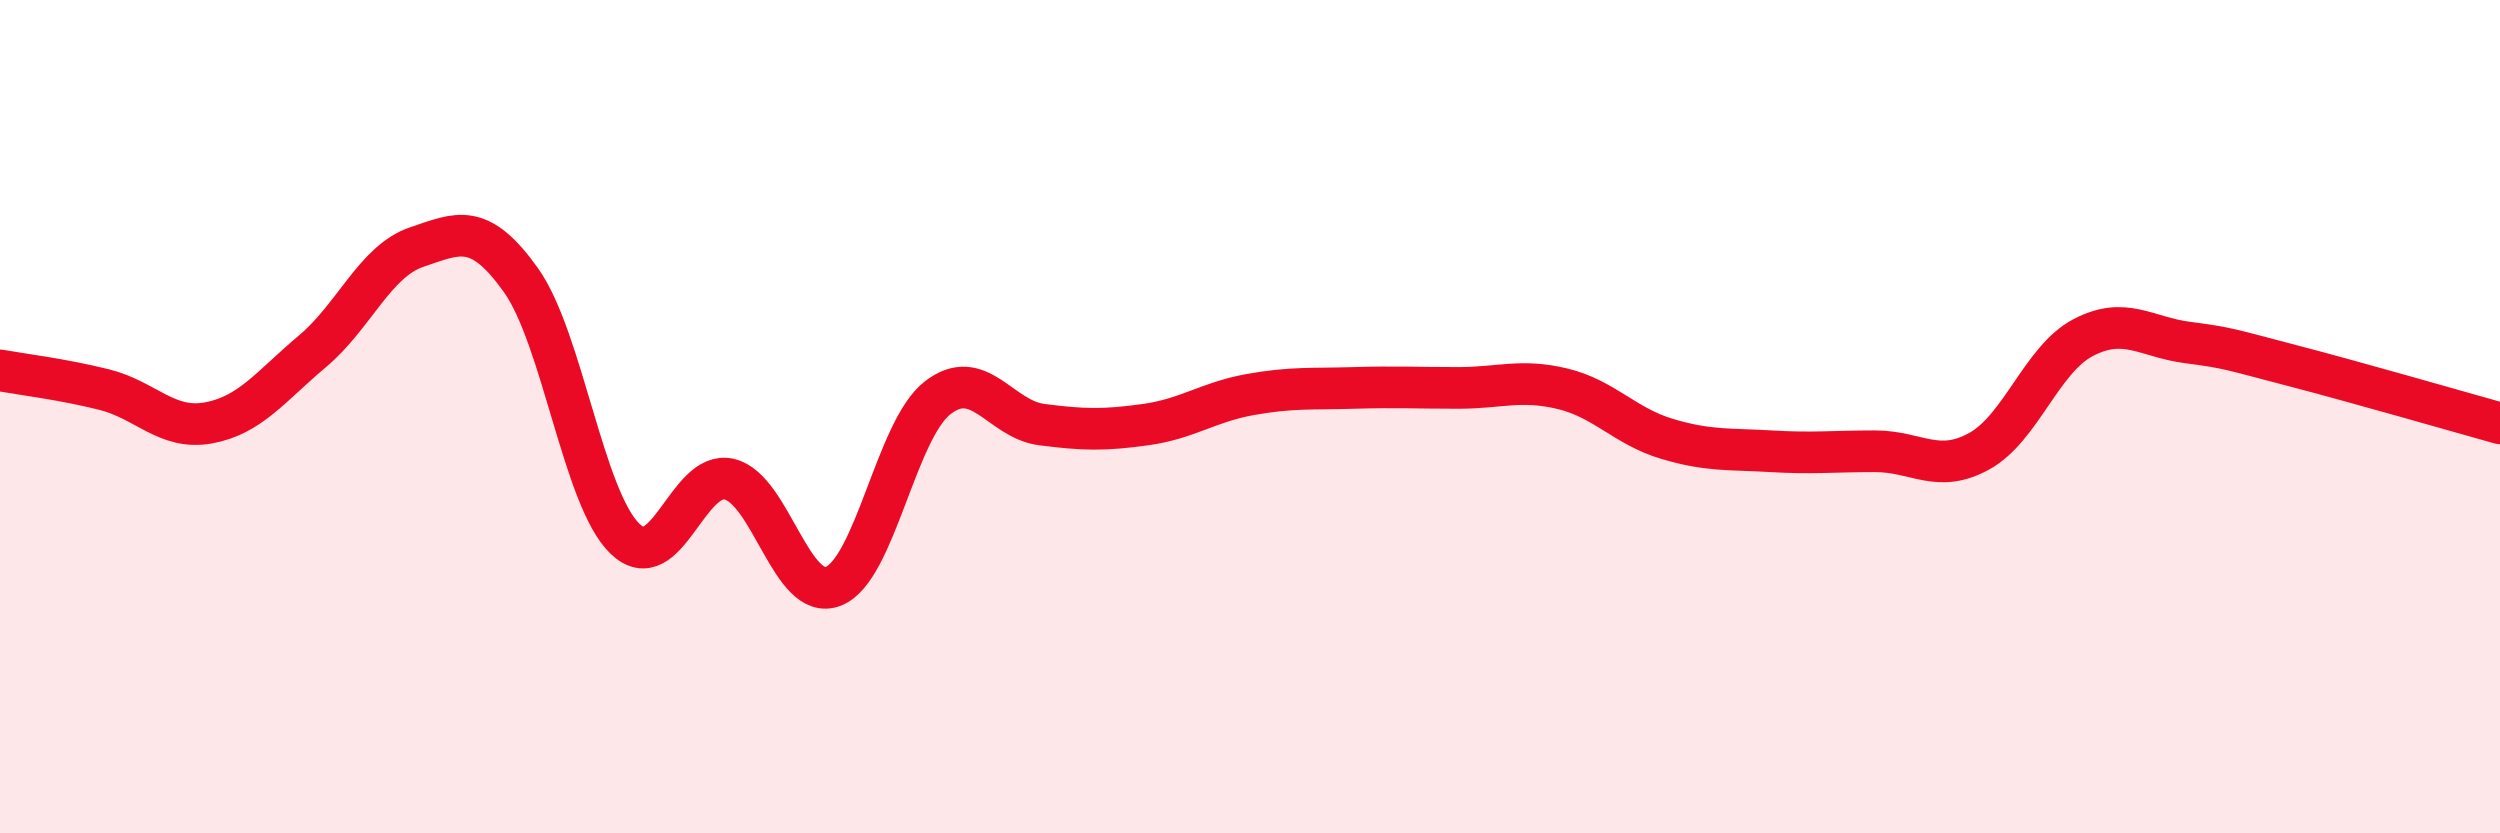
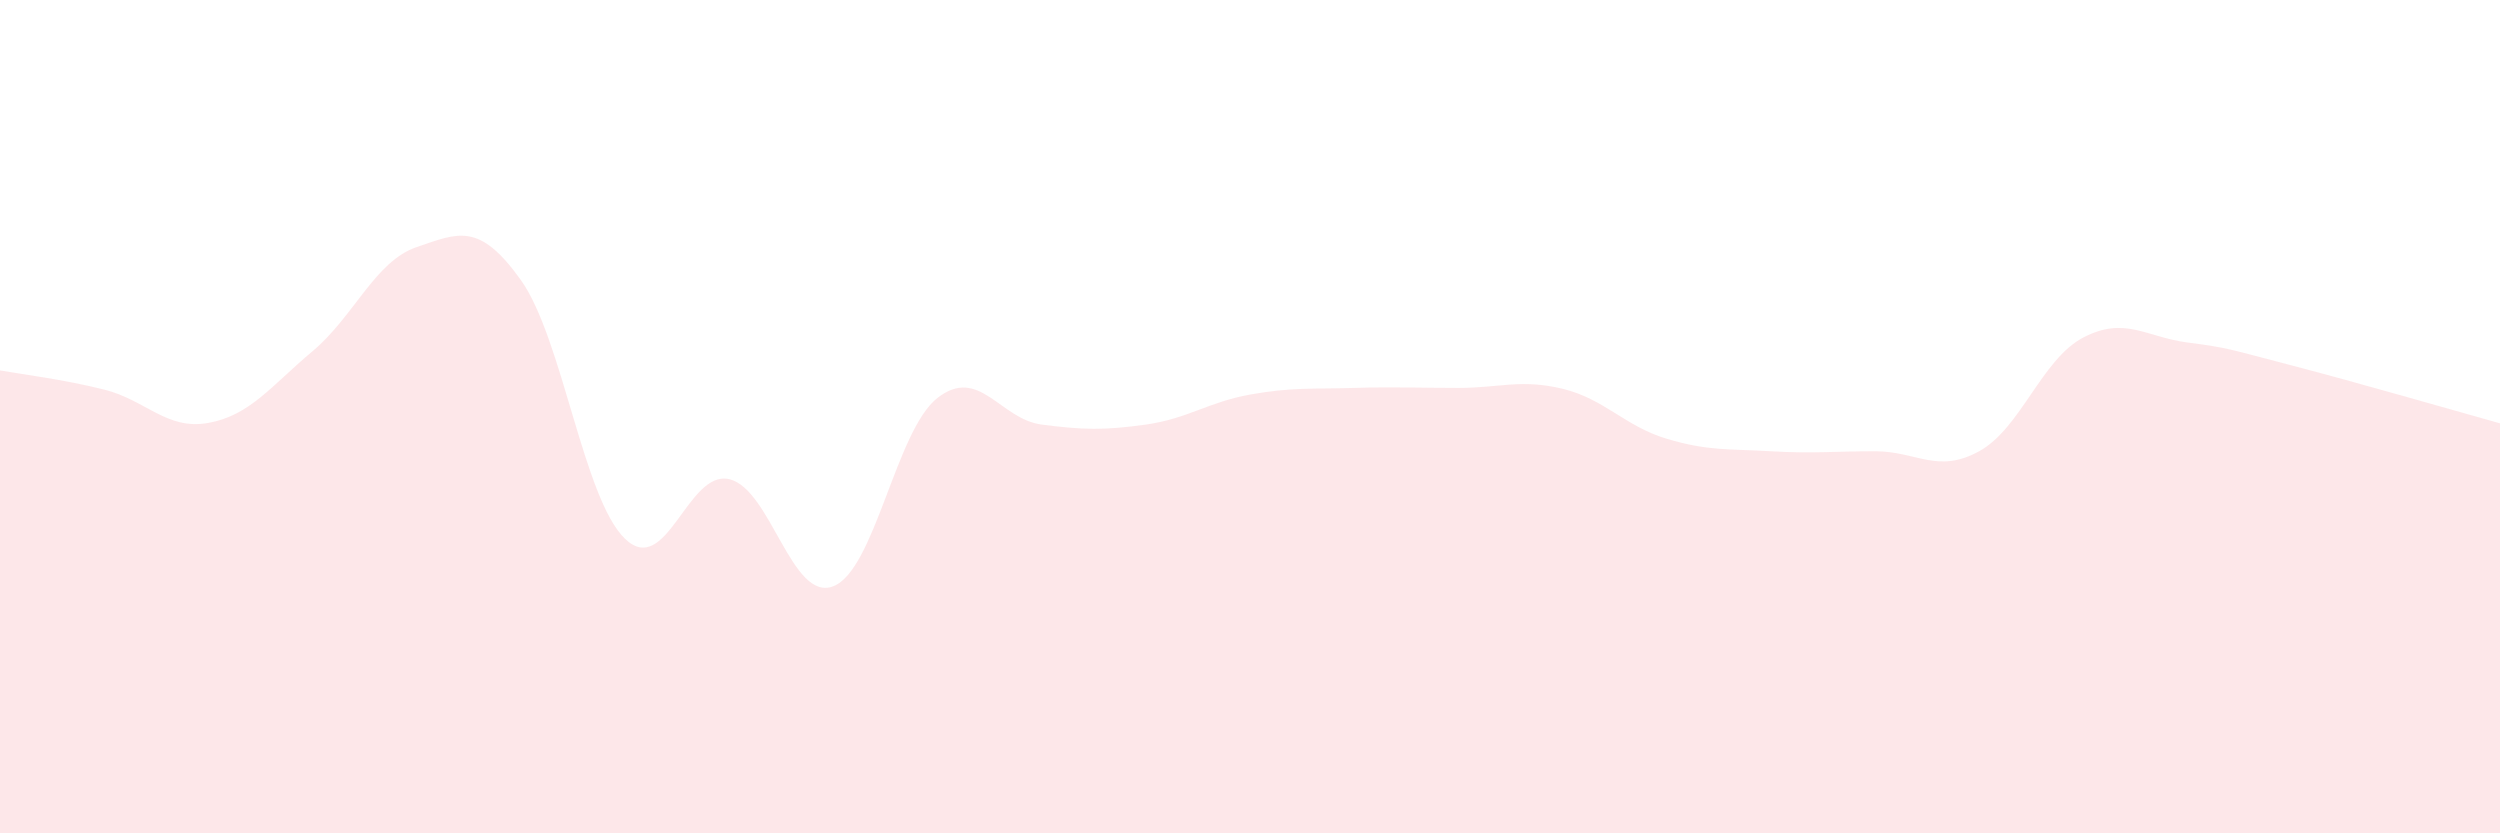
<svg xmlns="http://www.w3.org/2000/svg" width="60" height="20" viewBox="0 0 60 20">
  <path d="M 0,8.89 C 0.5,8.98 1.5,9.1 2.5,9.35 C 3.5,9.6 4,10.33 5,10.15 C 6,9.97 6.5,9.27 7.5,8.43 C 8.5,7.59 9,6.27 10,5.93 C 11,5.59 11.5,5.32 12.5,6.72 C 13.5,8.12 14,11.97 15,12.93 C 16,13.89 16.5,11.27 17.5,11.5 C 18.5,11.73 19,14.46 20,14.07 C 21,13.68 21.5,10.33 22.5,9.55 C 23.5,8.77 24,10.06 25,10.19 C 26,10.32 26.5,10.33 27.5,10.19 C 28.5,10.05 29,9.65 30,9.47 C 31,9.29 31.5,9.34 32.5,9.31 C 33.5,9.28 34,9.31 35,9.31 C 36,9.31 36.5,9.09 37.5,9.33 C 38.5,9.57 39,10.23 40,10.53 C 41,10.83 41.5,10.77 42.5,10.83 C 43.5,10.89 44,10.83 45,10.83 C 46,10.83 46.5,11.38 47.5,10.83 C 48.5,10.28 49,8.62 50,8.1 C 51,7.58 51.5,8.09 52.5,8.22 C 53.5,8.35 53.5,8.38 55,8.77 C 56.5,9.16 59,9.88 60,10.16L60 20L0 20Z" fill="#EB0A25" opacity="0.1" stroke-linecap="round" stroke-linejoin="round" />
-   <path d="M 0,8.89 C 0.5,8.98 1.5,9.1 2.5,9.35 C 3.5,9.6 4,10.33 5,10.15 C 6,9.97 6.5,9.27 7.5,8.43 C 8.5,7.59 9,6.27 10,5.93 C 11,5.59 11.5,5.32 12.5,6.72 C 13.5,8.12 14,11.97 15,12.93 C 16,13.89 16.5,11.27 17.5,11.5 C 18.5,11.73 19,14.46 20,14.07 C 21,13.68 21.5,10.33 22.5,9.55 C 23.5,8.77 24,10.06 25,10.19 C 26,10.32 26.5,10.33 27.5,10.19 C 28.5,10.05 29,9.65 30,9.47 C 31,9.29 31.5,9.34 32.5,9.31 C 33.5,9.28 34,9.31 35,9.31 C 36,9.31 36.5,9.09 37.5,9.33 C 38.5,9.57 39,10.23 40,10.53 C 41,10.83 41.5,10.77 42.5,10.83 C 43.5,10.89 44,10.83 45,10.83 C 46,10.83 46.5,11.38 47.5,10.83 C 48.5,10.28 49,8.62 50,8.1 C 51,7.58 51.5,8.09 52.5,8.22 C 53.5,8.35 53.5,8.38 55,8.77 C 56.5,9.16 59,9.88 60,10.16" stroke="#EB0A25" stroke-width="1" fill="none" stroke-linecap="round" stroke-linejoin="round" />
</svg>